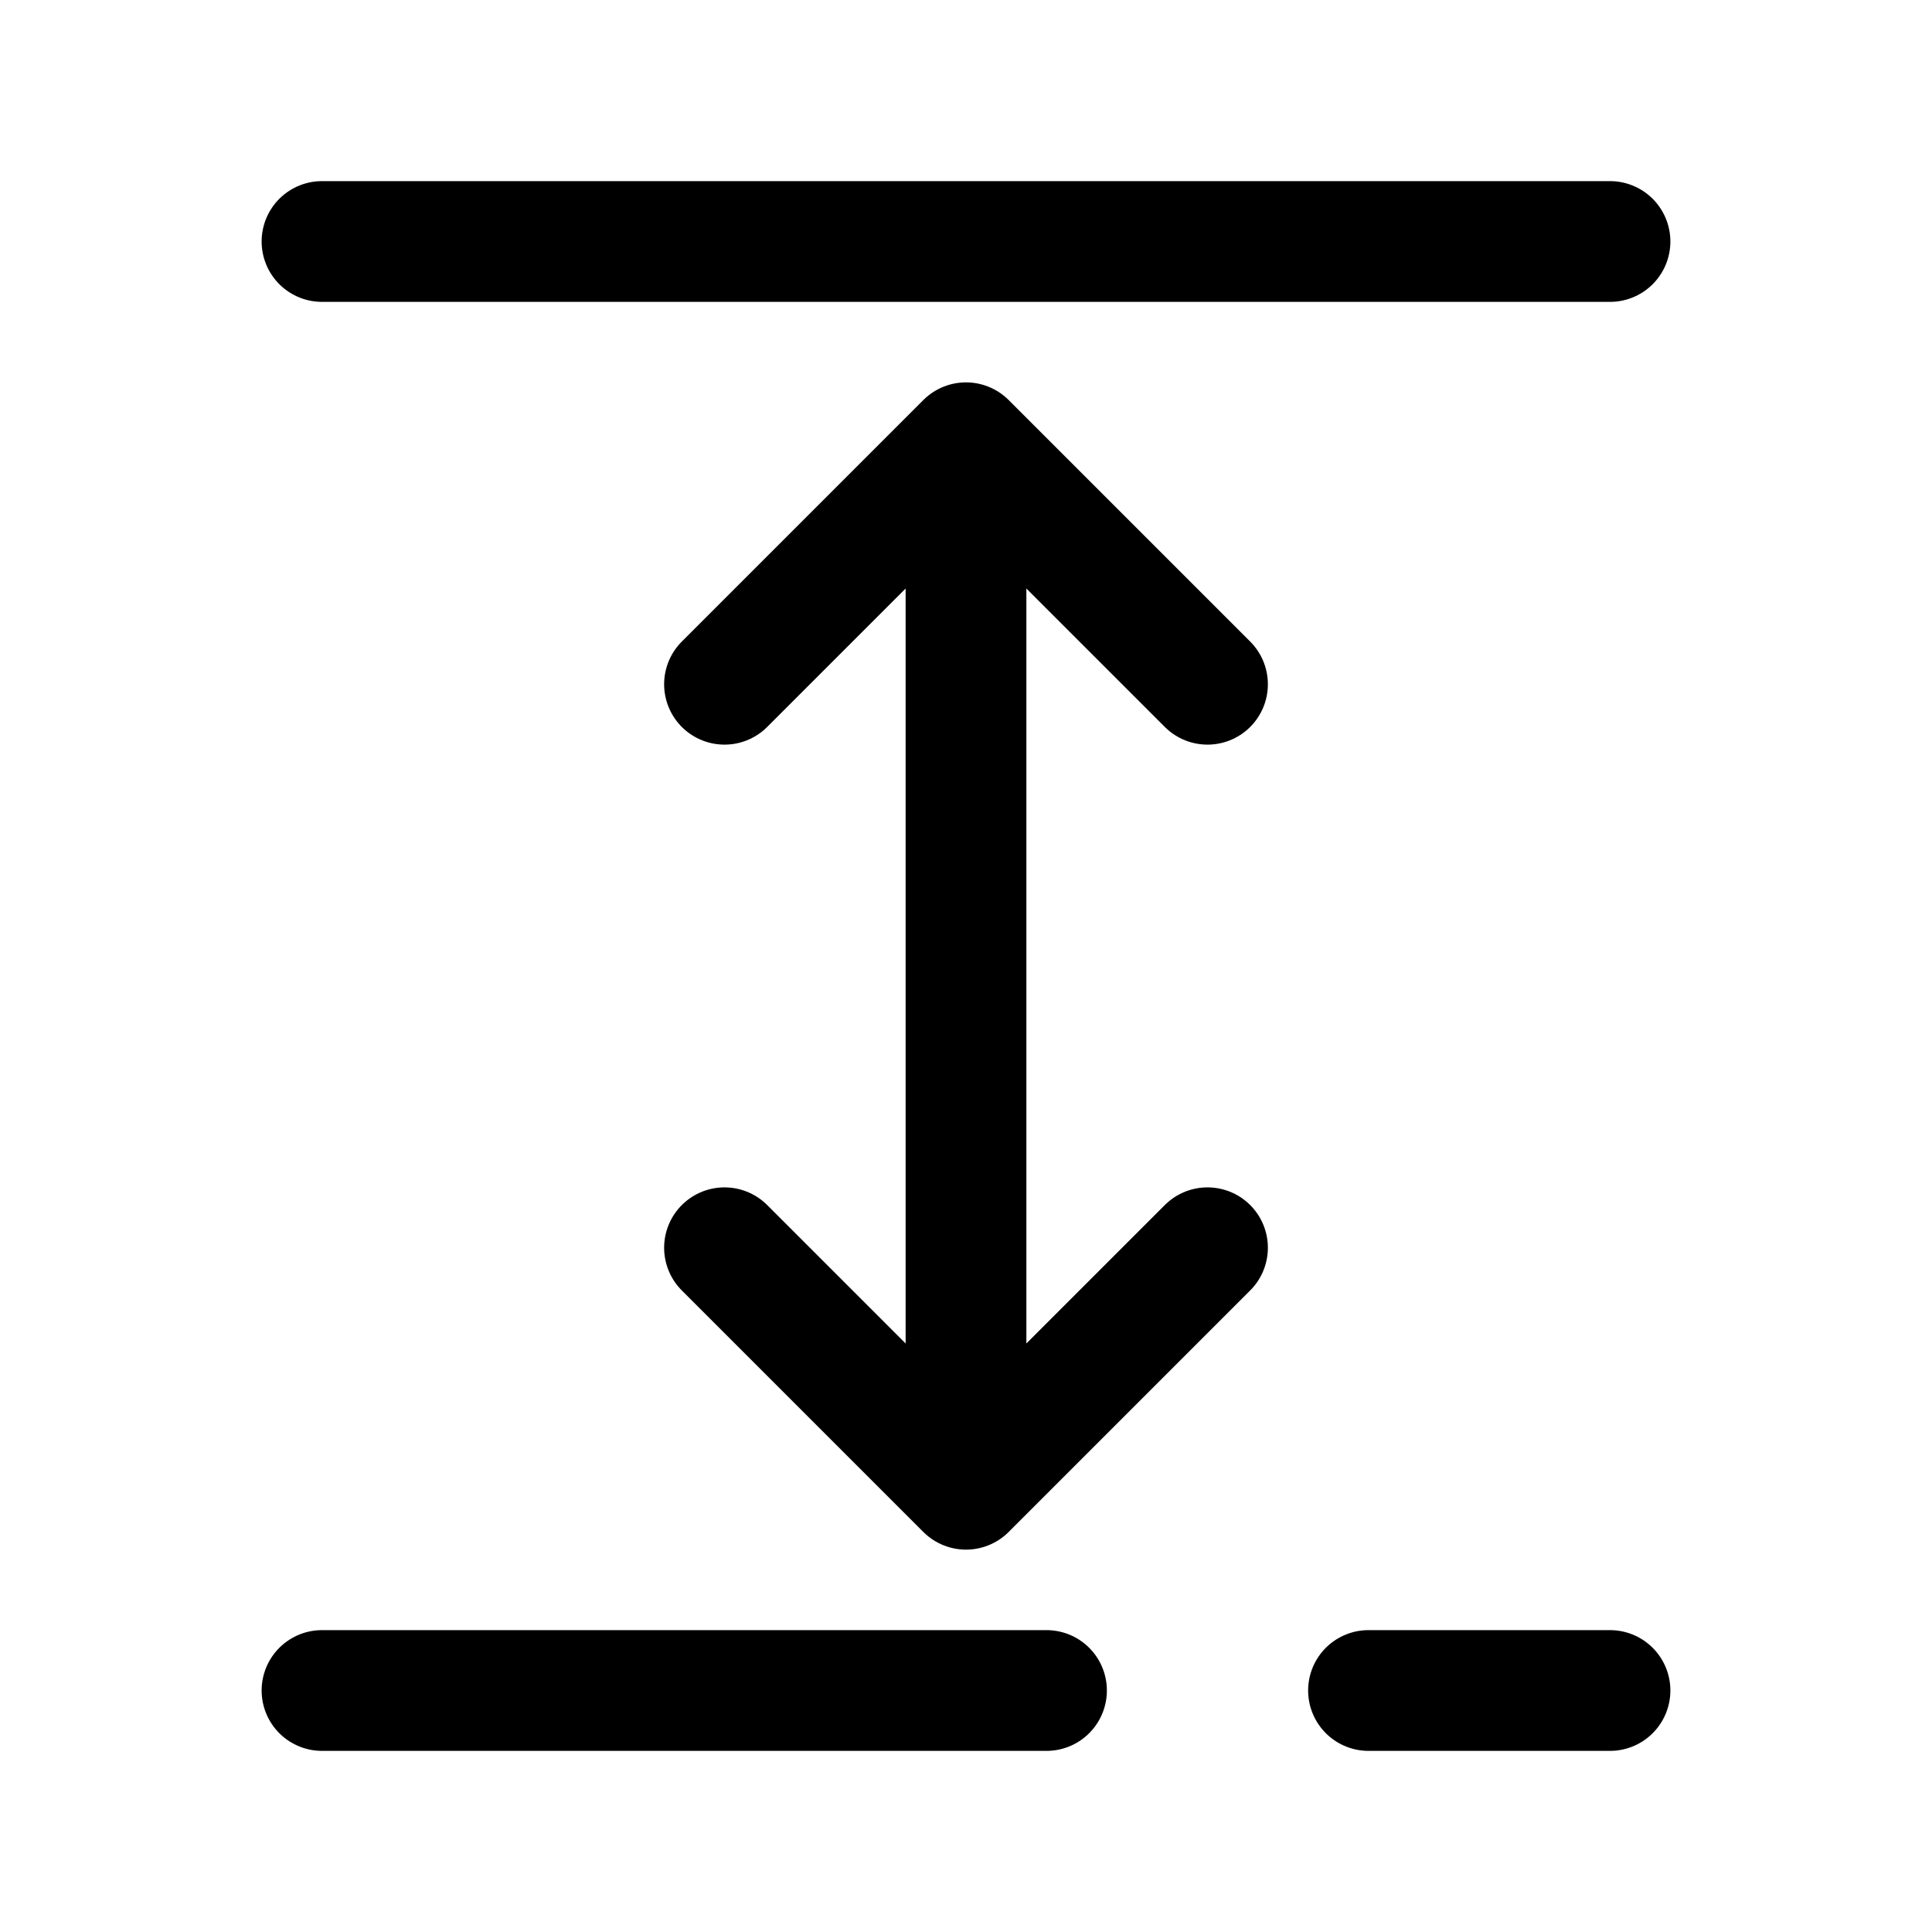
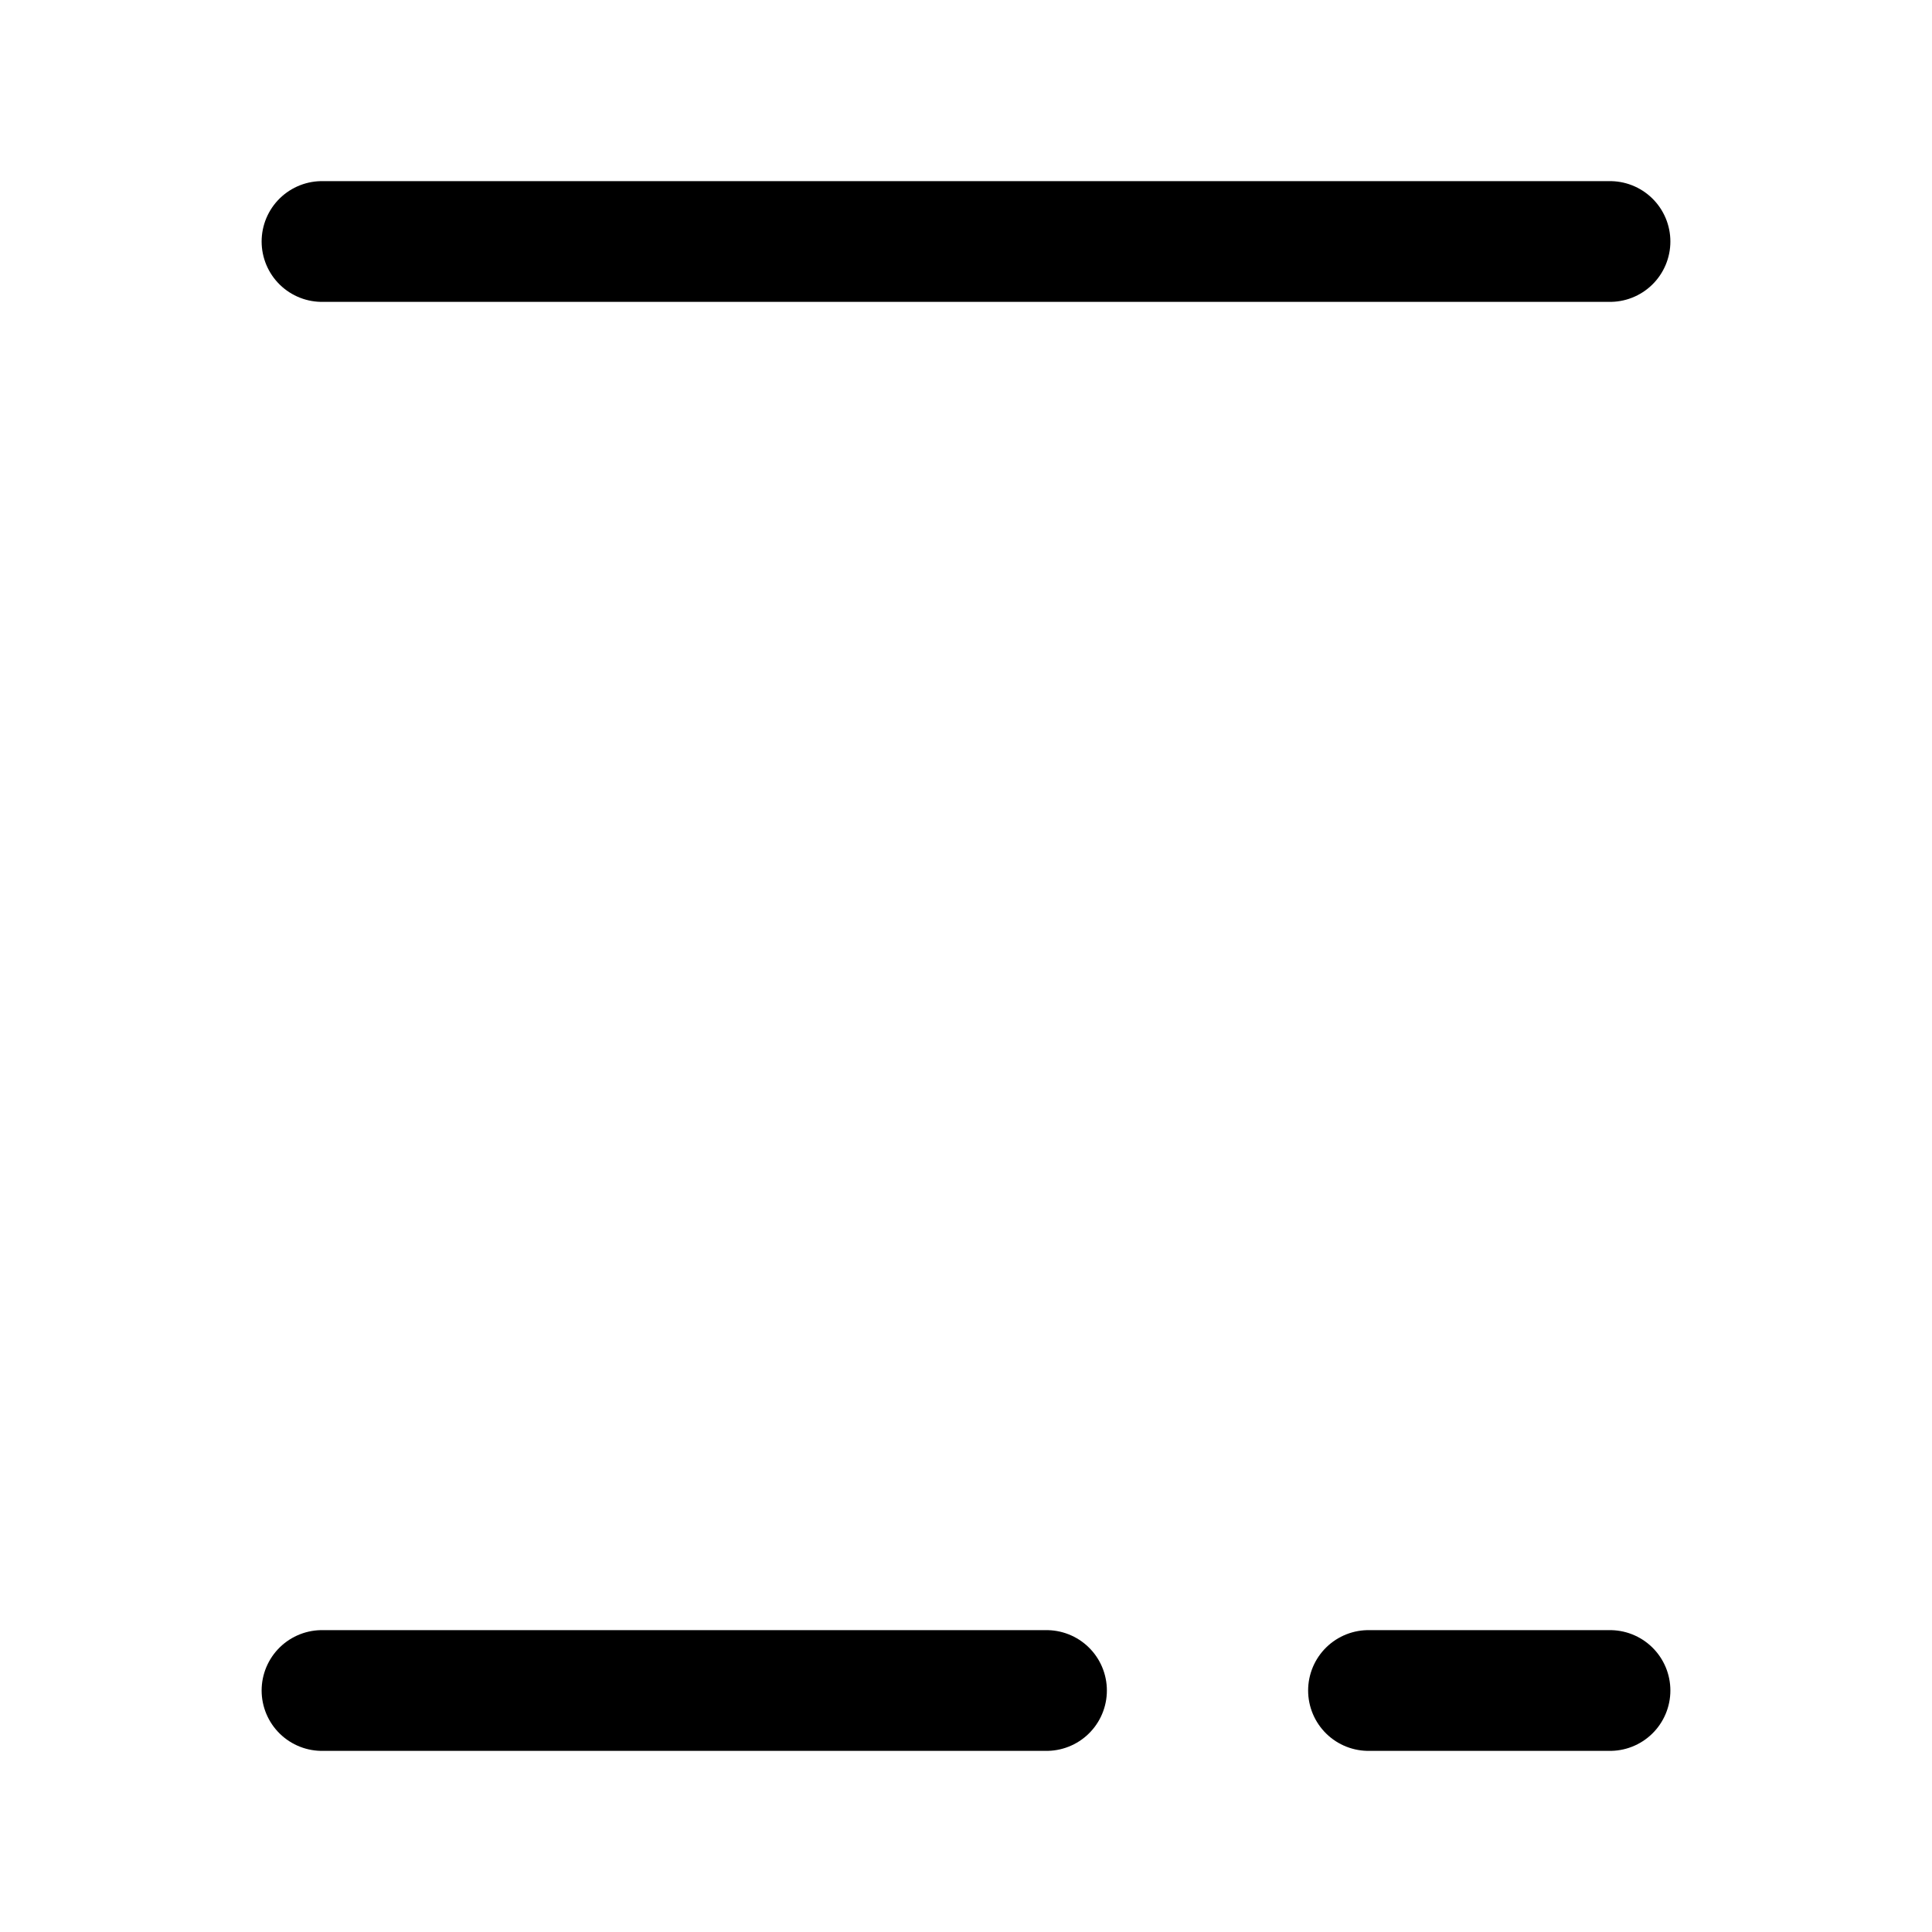
<svg xmlns="http://www.w3.org/2000/svg" width="24" height="24" viewBox="0 0 24 24" fill="none">
  <path d="M4 21H13M20 21H17" stroke="black" stroke-width="1.5" stroke-linecap="round" stroke-linejoin="round" />
  <path d="M4 3H20" stroke="black" stroke-width="1.5" stroke-linecap="round" stroke-linejoin="round" />
-   <path d="M12 5.5L15 8.5M12 5.5L9 8.5M12 5.5V18.5M12 18.5L15 15.5M12 18.5L9 15.5" stroke="black" stroke-width="1.5" stroke-linecap="round" stroke-linejoin="round" />
</svg>